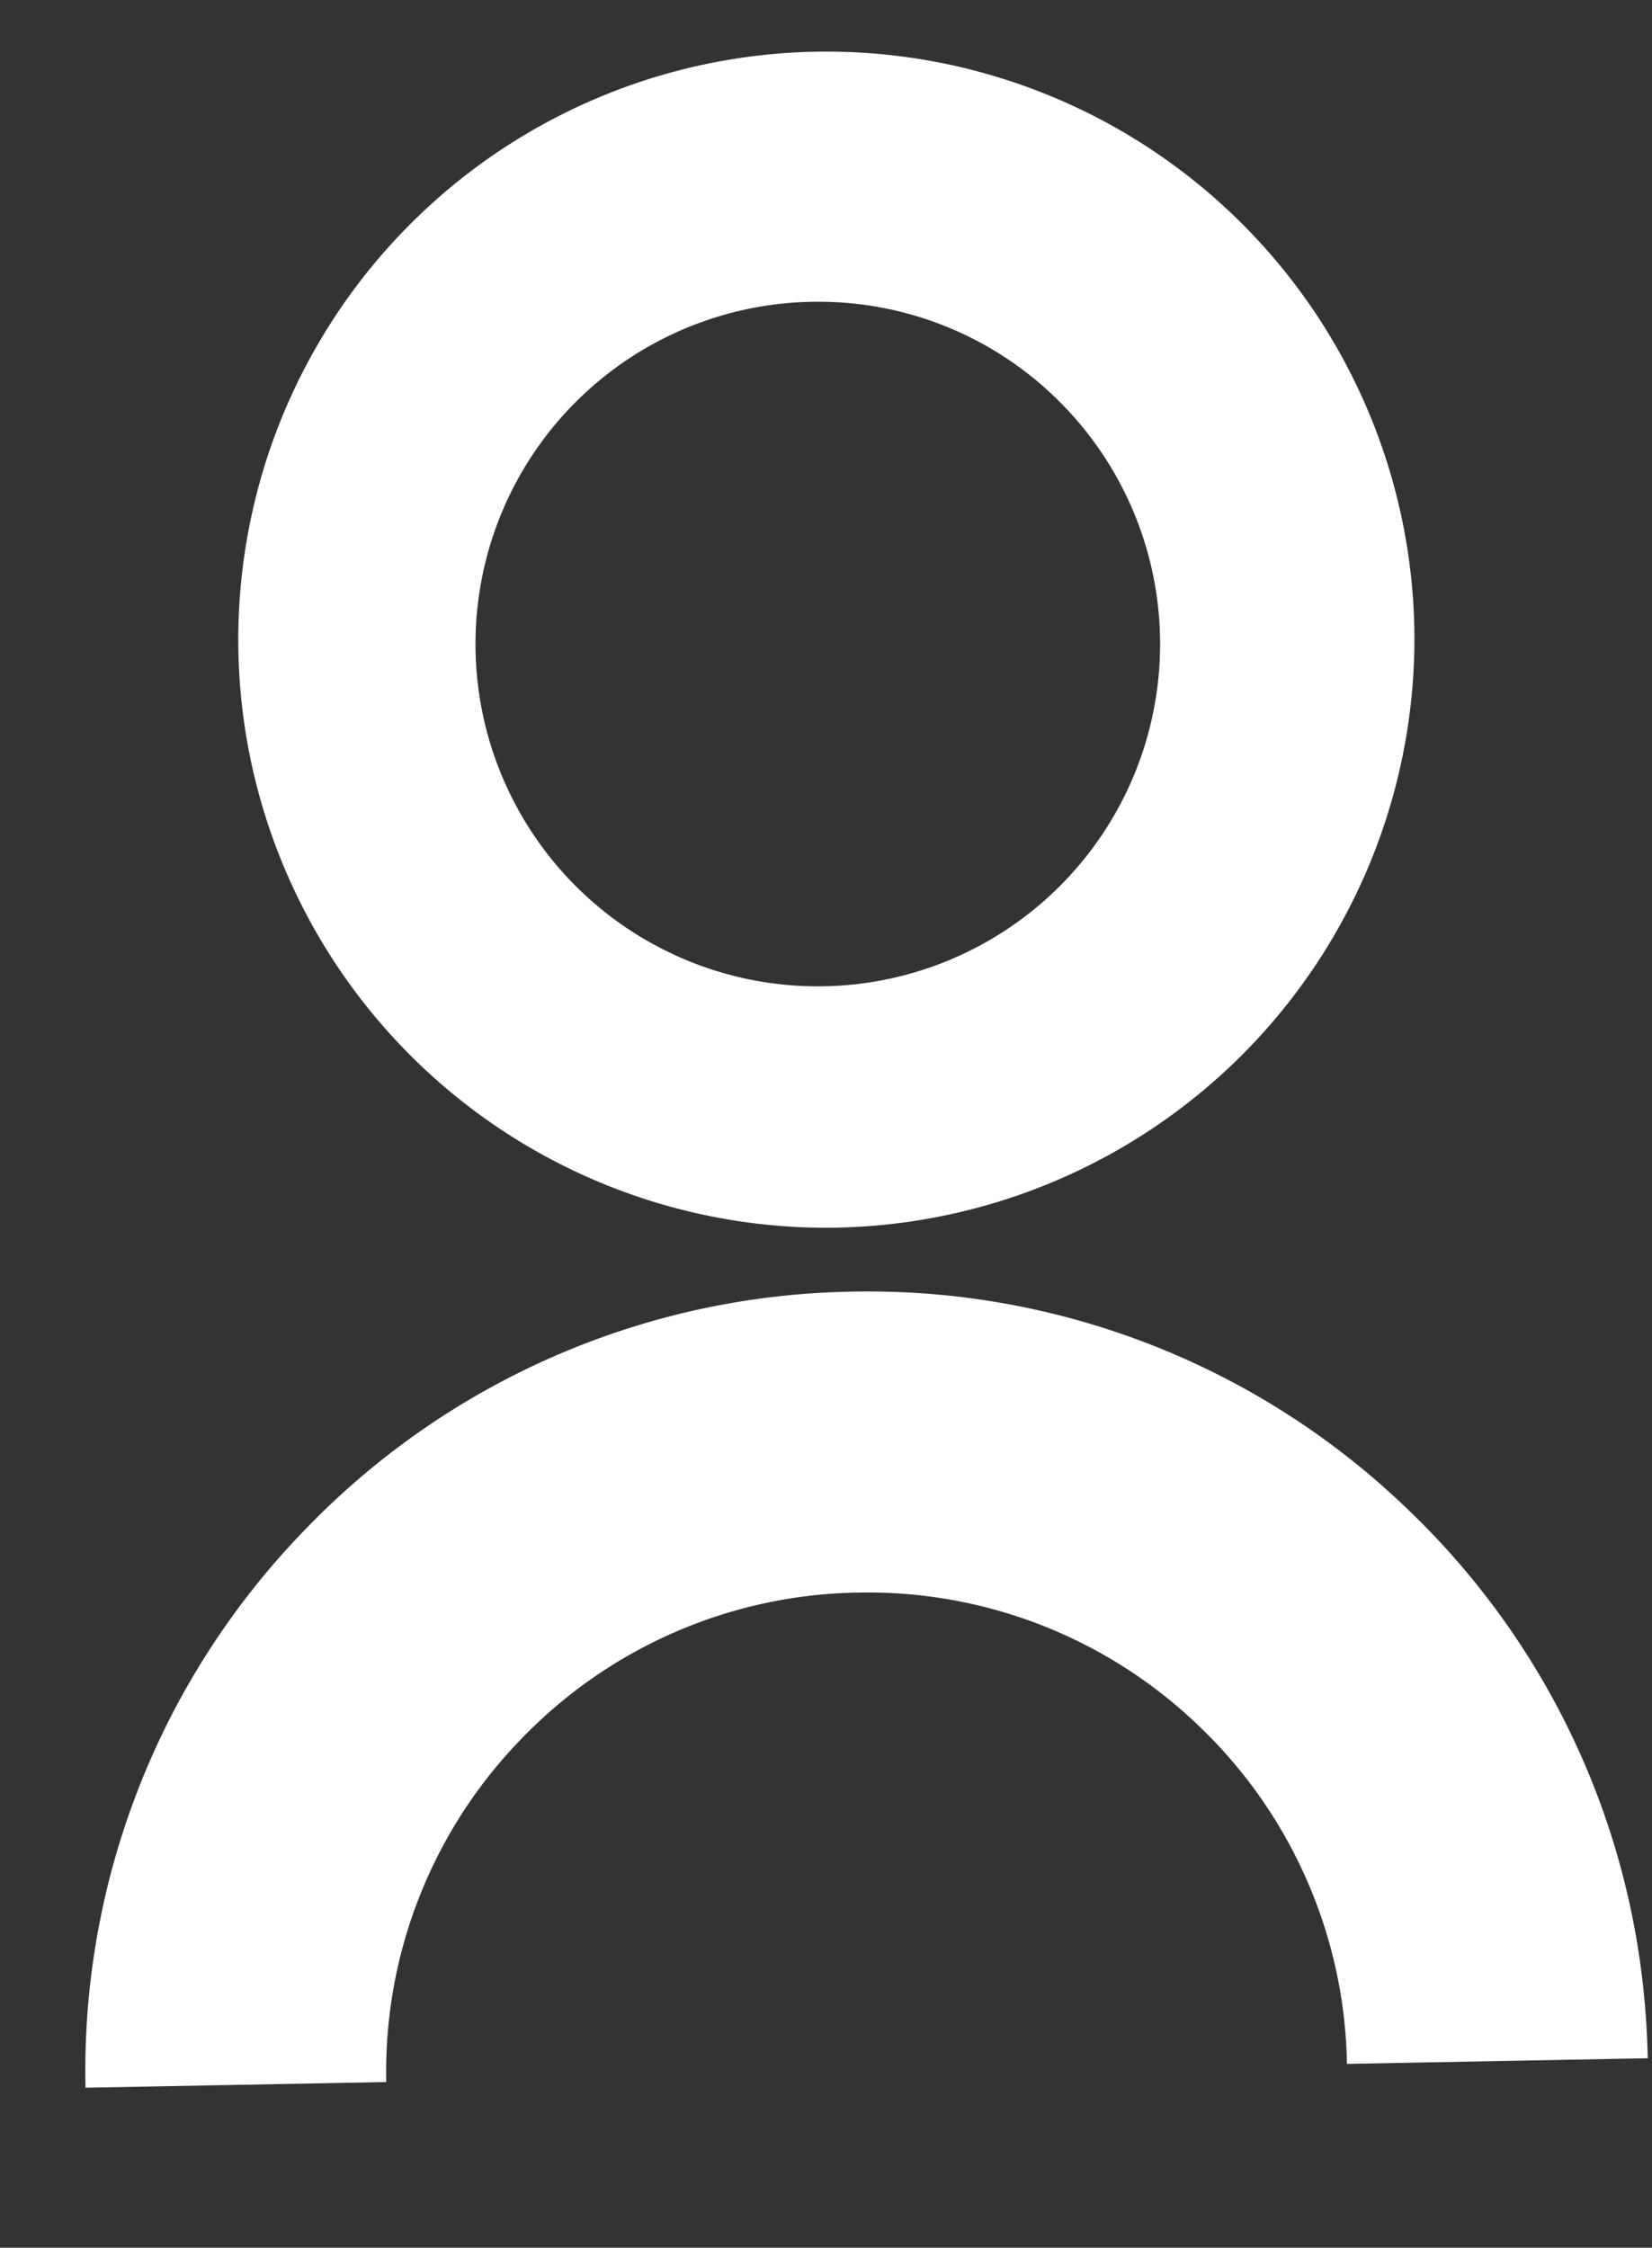
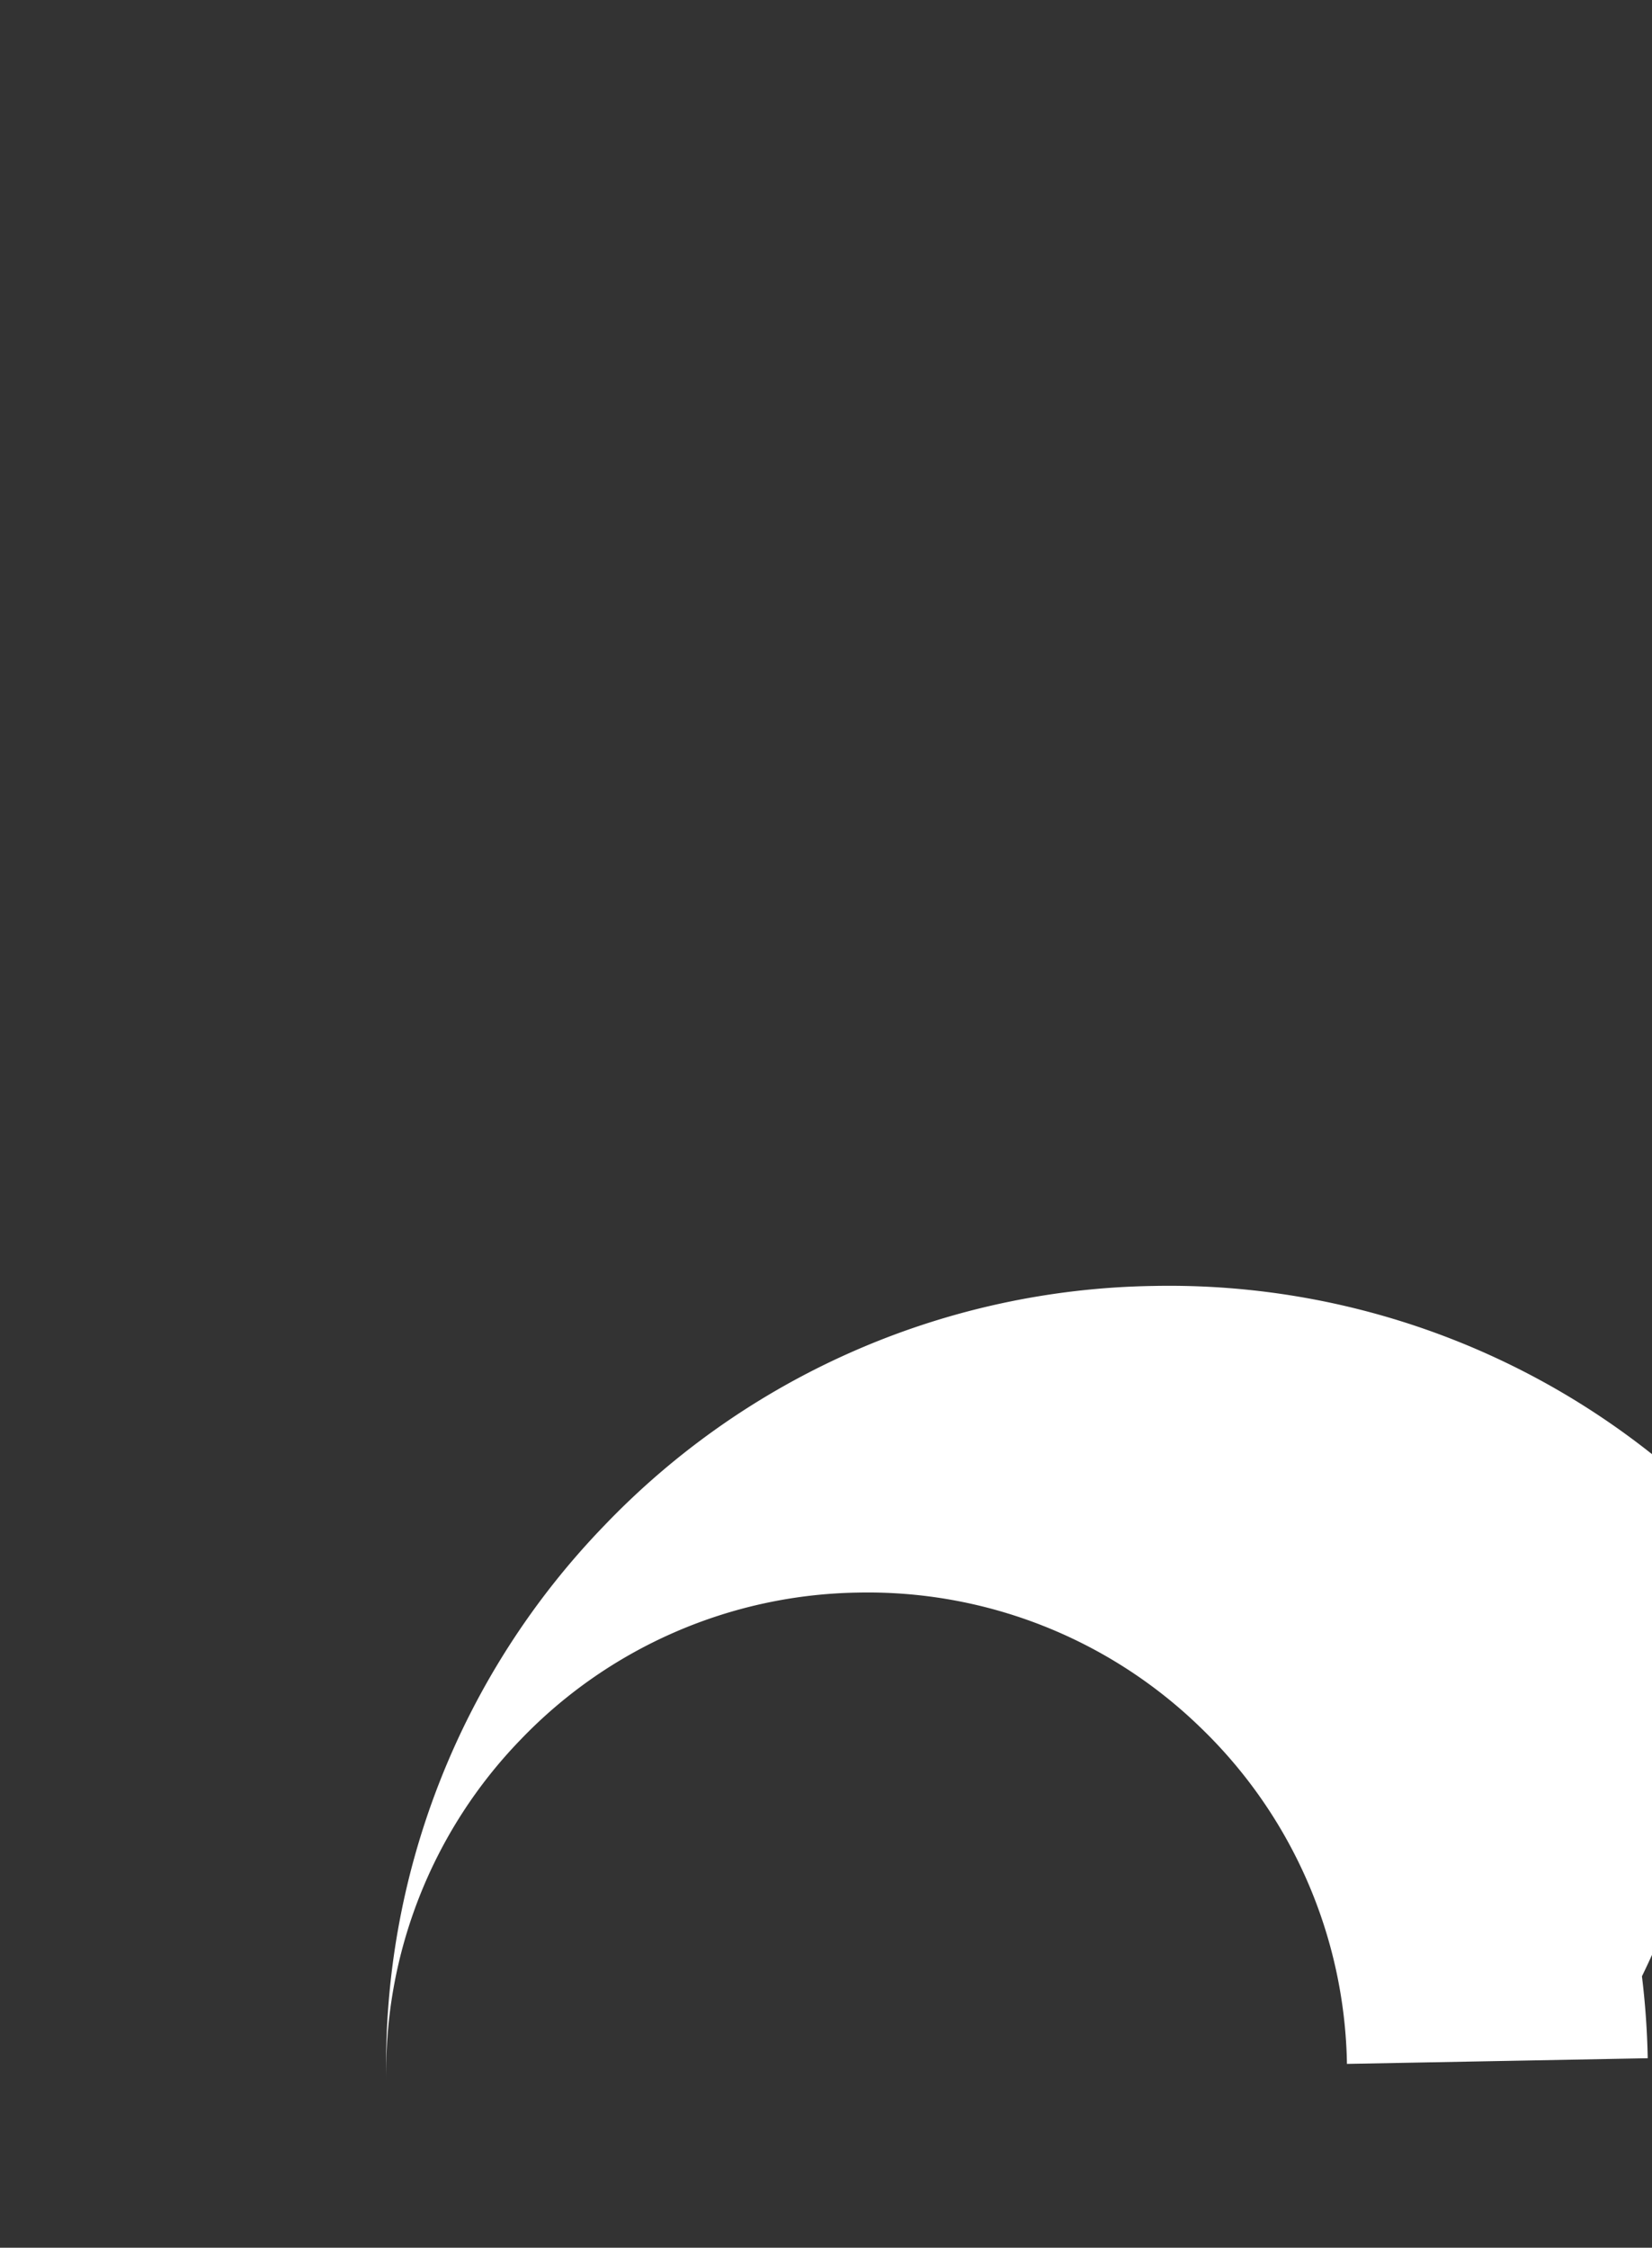
<svg xmlns="http://www.w3.org/2000/svg" width="16.293" height="22.169" viewBox="0 0 16.293 22.169">
  <rect x="0" y="0" width="16.293" height="22.169" fill="#333333" stroke="none" />
  <g id="Group_143396" data-name="Group 143396" transform="translate(-410.067 -1666.608)">
    <g id="Group_143394" data-name="Group 143394" transform="translate(62 -1.393)">
-       <path id="Subtraction_36" data-name="Subtraction 36" d="M5.806,11.61A5.8,5.8,0,1,1,11.61,5.8,5.812,5.812,0,0,1,5.806,11.61ZM5.723,2.477a3.376,3.376,0,1,0,2.39.989A3.358,3.358,0,0,0,5.723,2.477Z" transform="translate(350.407 1668.5)" fill="#fff" stroke="rgba(0,0,0,0)" stroke-width="1" />
-     </g>
+       </g>
    <g id="Group_143395" data-name="Group 143395" transform="translate(411.103 1688.776) rotate(-97)">
-       <path id="Path_2510" data-name="Path 2510" d="M4405.012-474.784a7.862,7.862,0,0,1-.809-.042l.306-2.951a4.716,4.716,0,0,0,3.476-1.035,4.706,4.706,0,0,0,1.726-3.19,4.707,4.707,0,0,0-1.035-3.475,4.707,4.707,0,0,0-3.19-1.726l.306-2.951a7.656,7.656,0,0,1,5.188,2.806,7.656,7.656,0,0,1,1.684,5.652,7.66,7.66,0,0,1-2.807,5.187A7.648,7.648,0,0,1,4405.012-474.784Z" transform="translate(-4404.203 490.155)" fill="#fff" />
+       <path id="Path_2510" data-name="Path 2510" d="M4405.012-474.784a7.862,7.862,0,0,1-.809-.042l.306-2.951a4.716,4.716,0,0,0,3.476-1.035,4.706,4.706,0,0,0,1.726-3.19,4.707,4.707,0,0,0-1.035-3.475,4.707,4.707,0,0,0-3.19-1.726a7.656,7.656,0,0,1,5.188,2.806,7.656,7.656,0,0,1,1.684,5.652,7.66,7.66,0,0,1-2.807,5.187A7.648,7.648,0,0,1,4405.012-474.784Z" transform="translate(-4404.203 490.155)" fill="#fff" />
    </g>
  </g>
</svg>